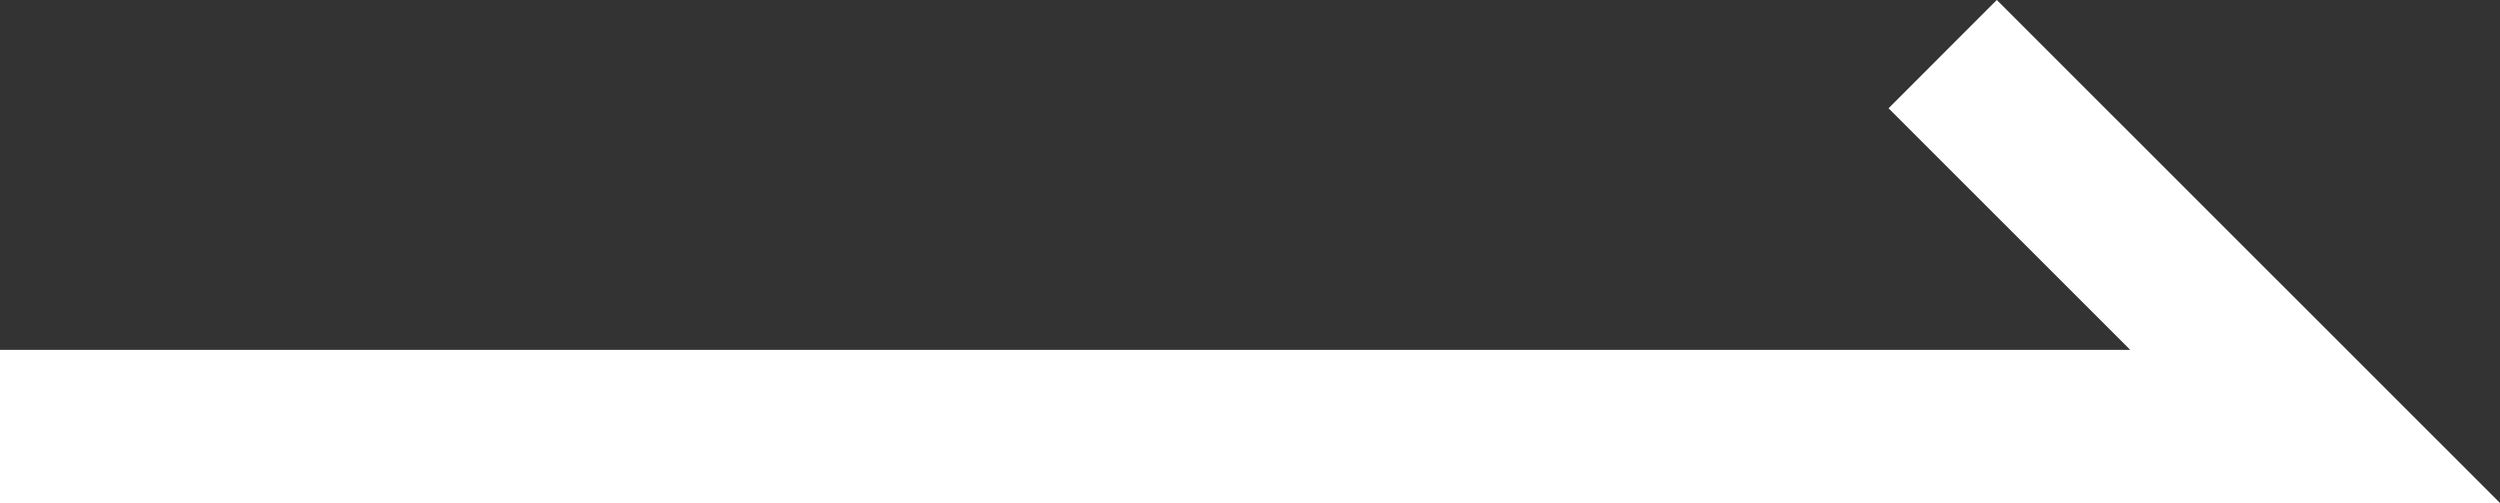
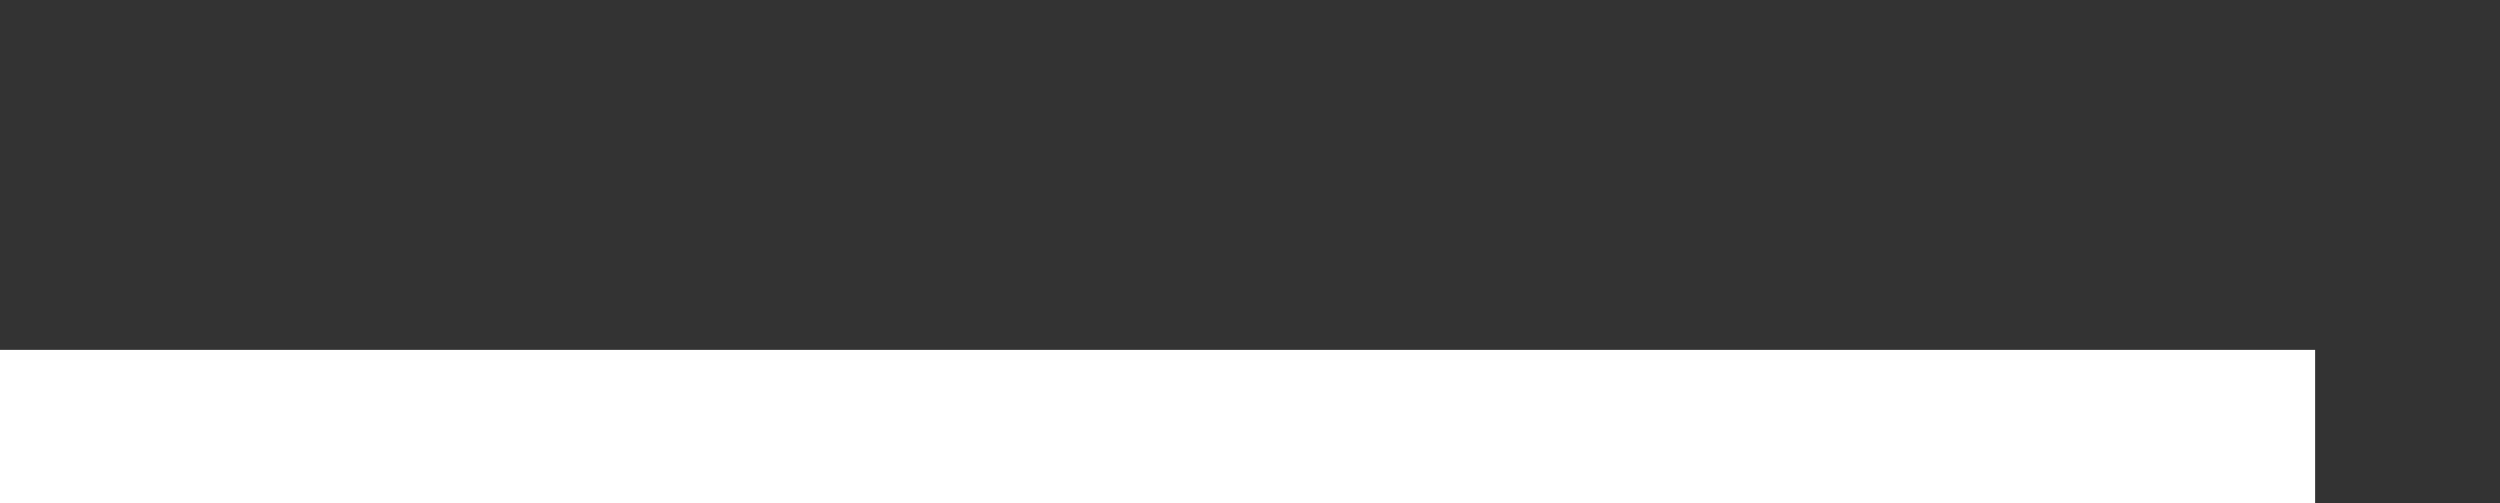
<svg xmlns="http://www.w3.org/2000/svg" width="32.656" height="6.57" viewBox="0 0 32.656 6.57">
  <rect x="0" y="0" width="32.656" height="6.57" fill="#333333" stroke="none" />
  <g id="Group_4065" data-name="Group 4065" transform="translate(0 5.57)">
-     <path id="Path_7113" data-name="Path 7113" d="M0,0H30.241L25.376-4.863" fill="none" stroke="#fff" stroke-width="2" />
+     <path id="Path_7113" data-name="Path 7113" d="M0,0H30.241" fill="none" stroke="#fff" stroke-width="2" />
  </g>
</svg>